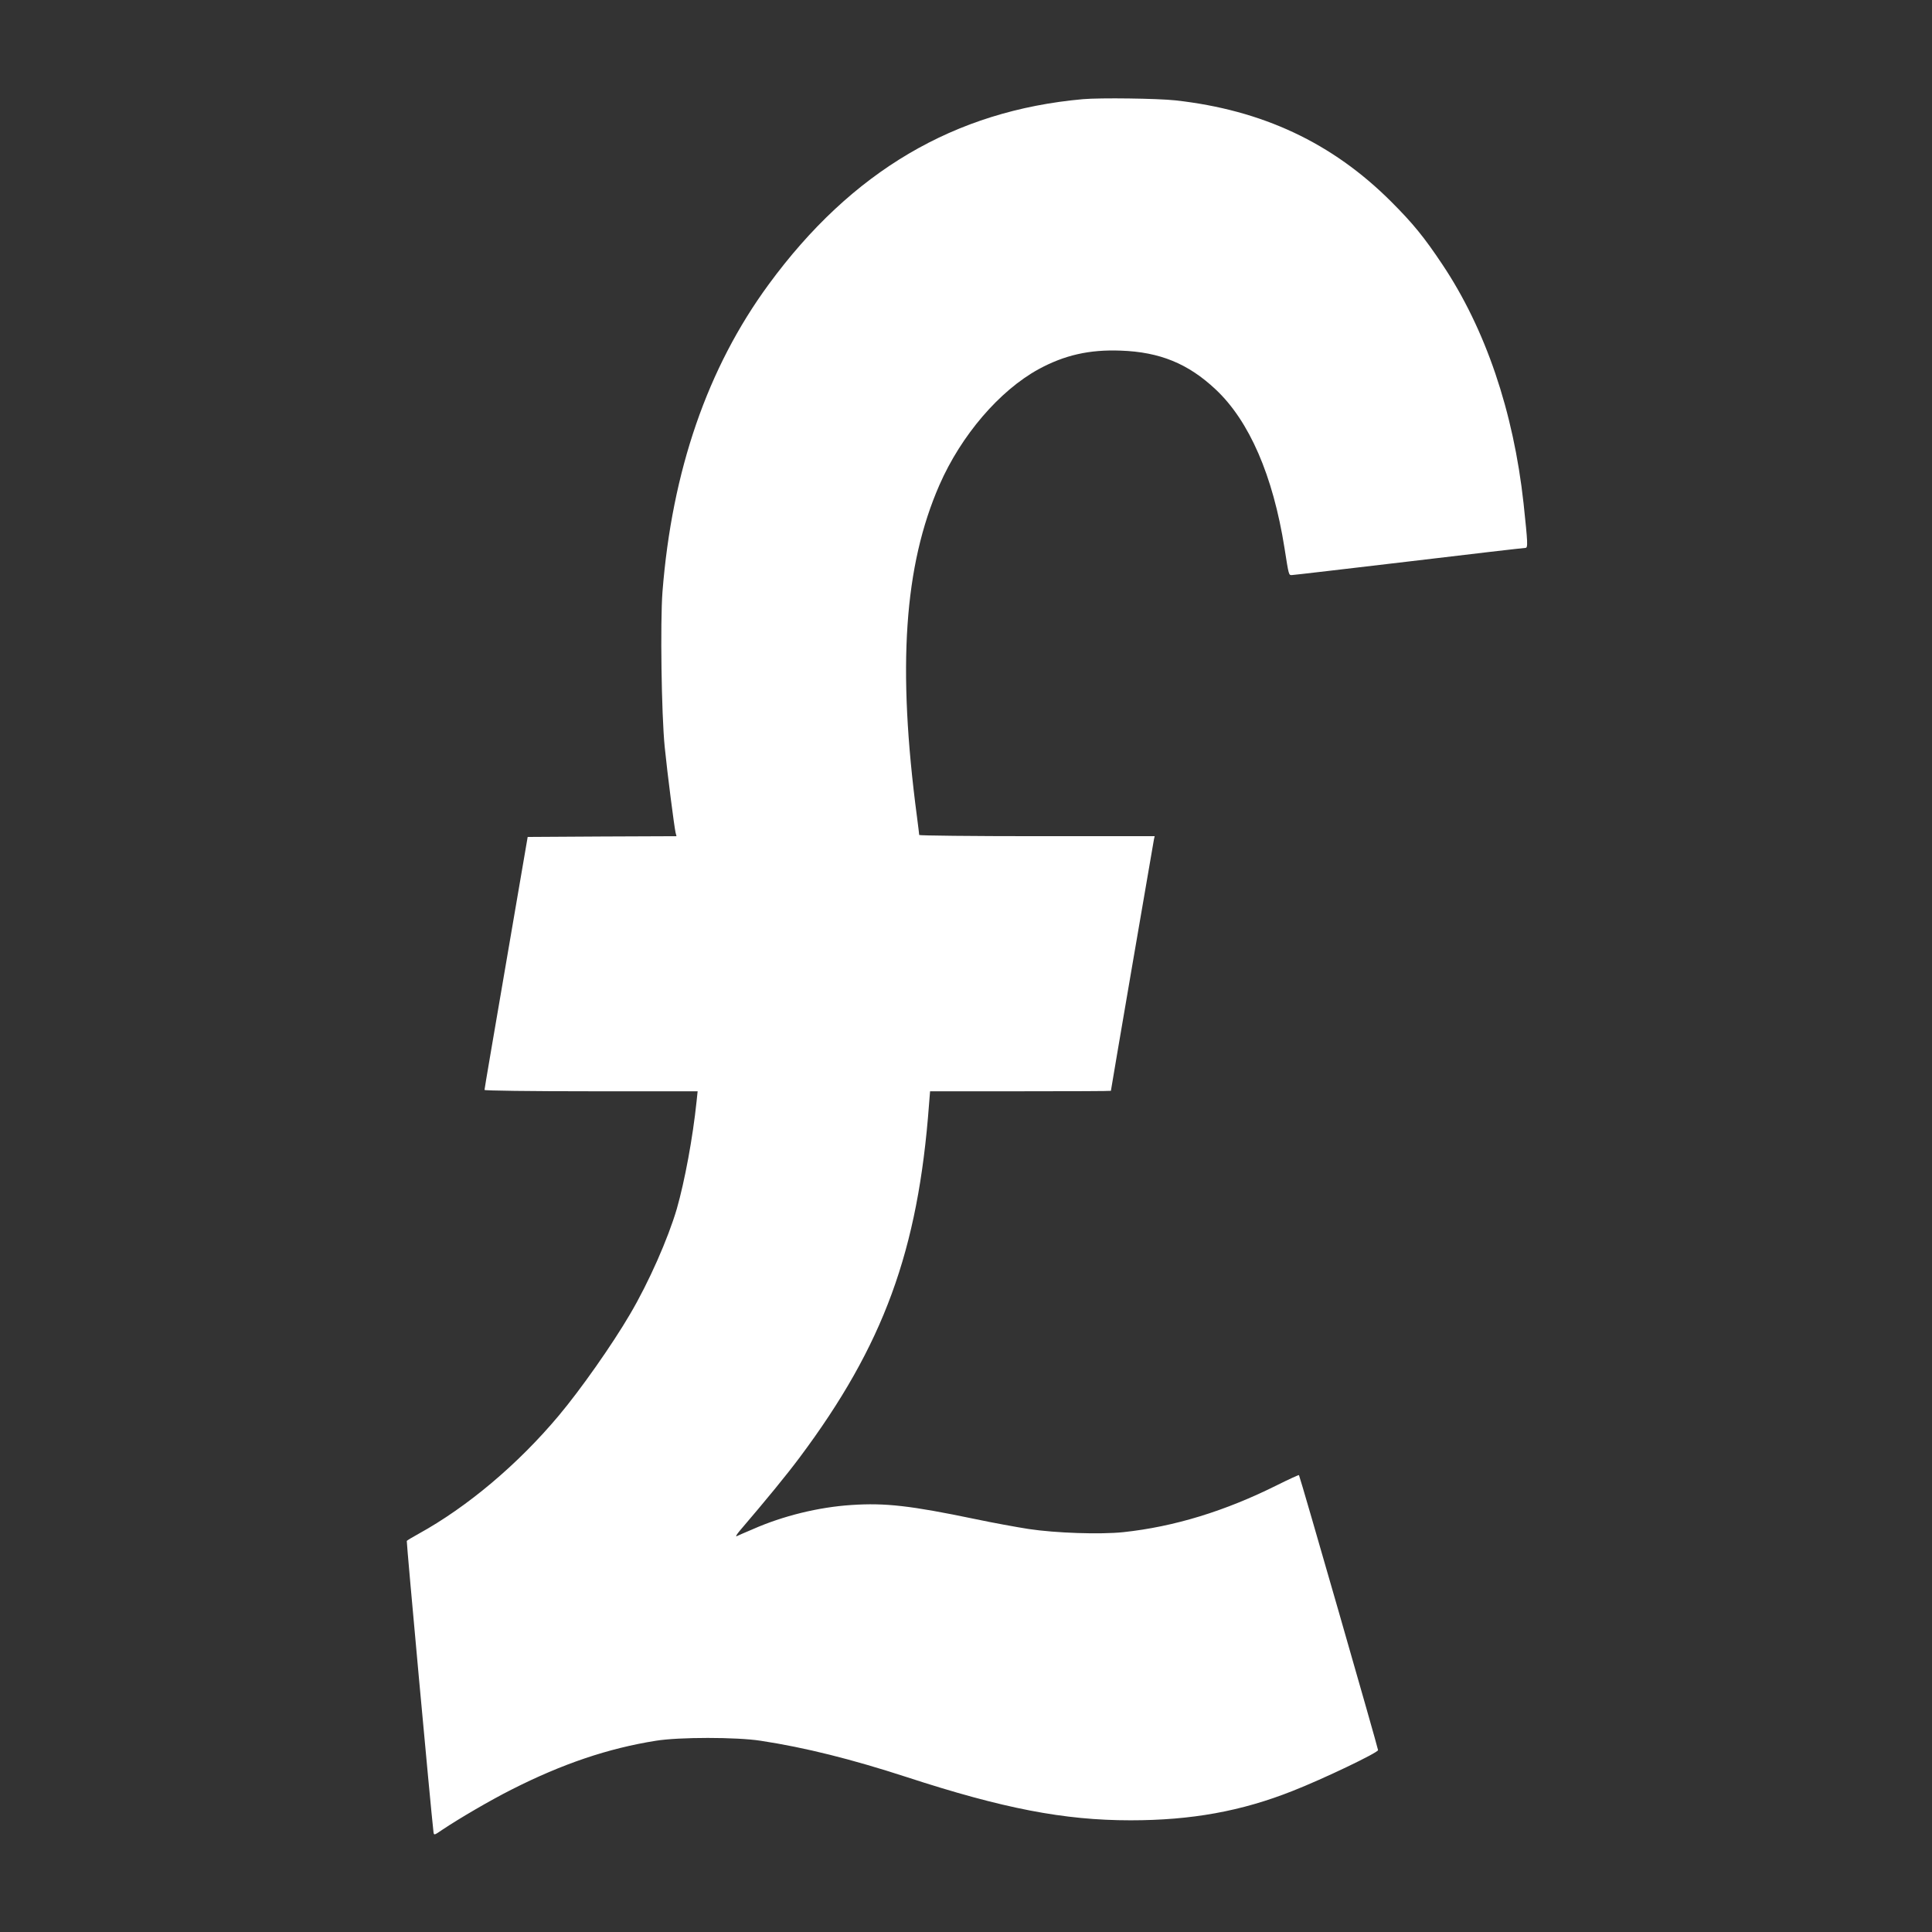
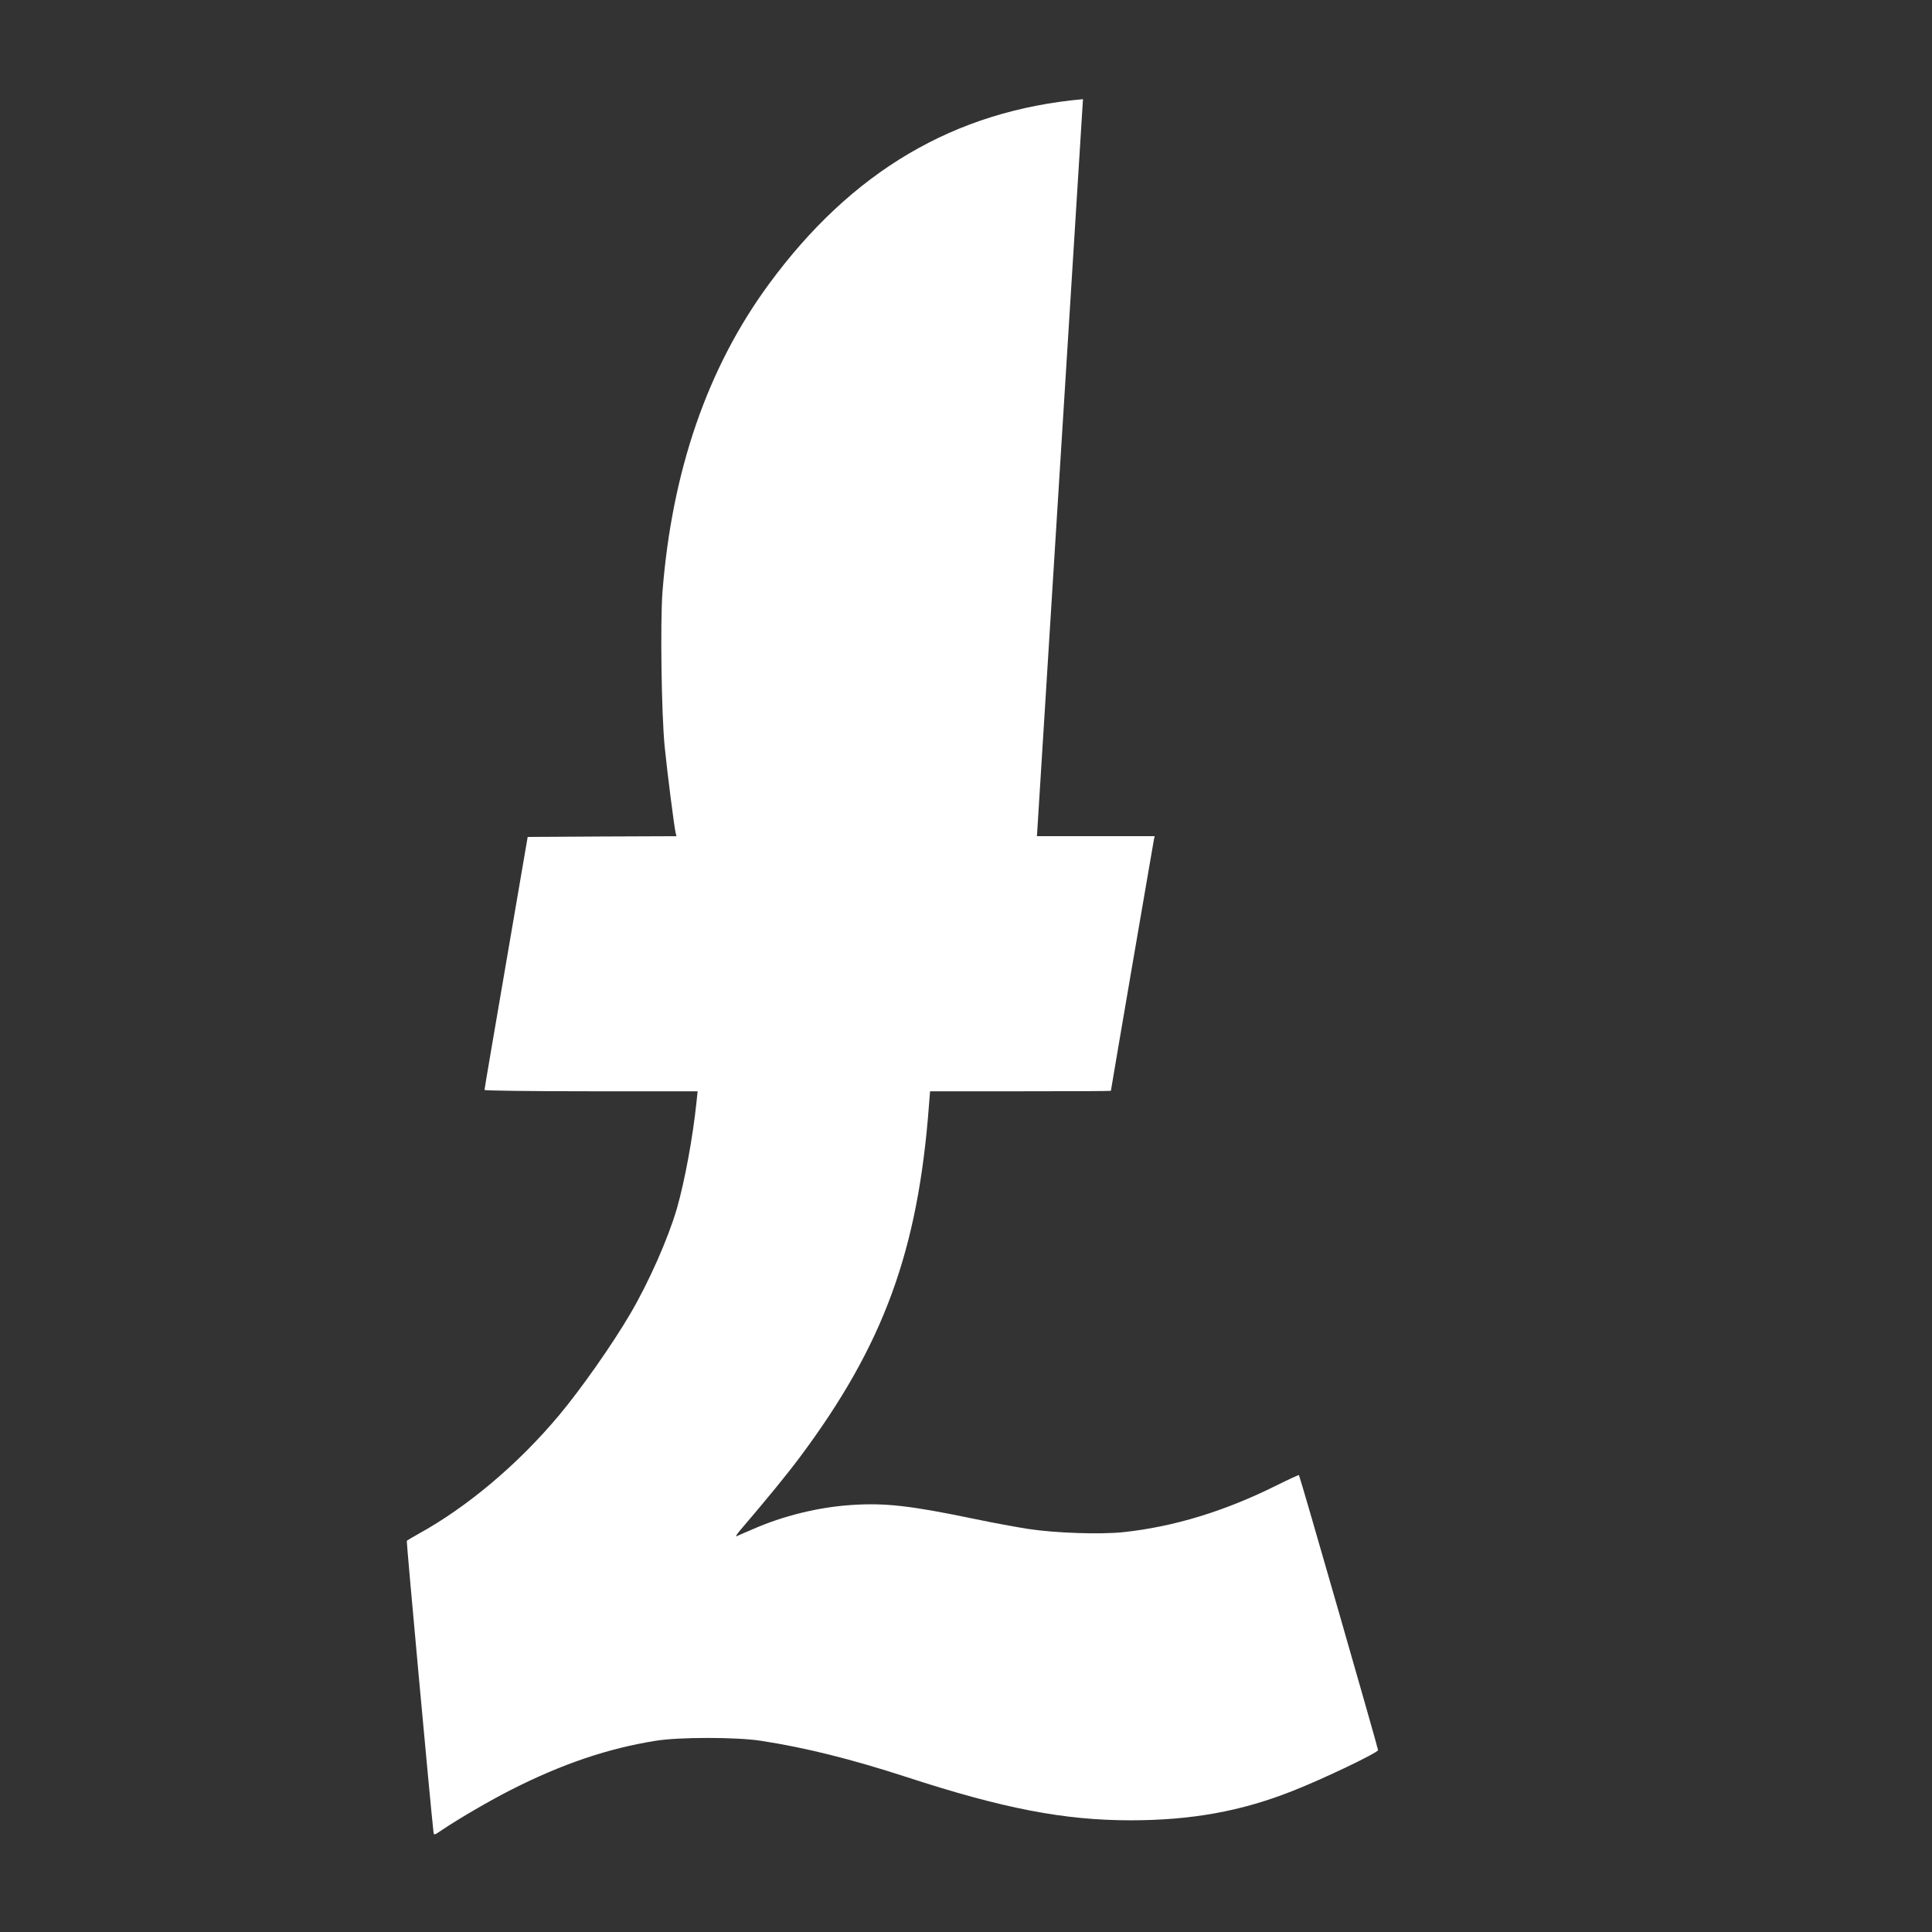
<svg xmlns="http://www.w3.org/2000/svg" version="1.0" width="1280pt" height="1280pt" viewBox="0 0 1280 1280" preserveAspectRatio="xMidYMid meet">
  <rect x="0" y="0" width="1280" height="1280" fill="#333333" stroke="none" />
  <g transform="translate(0,1280) scale(0.1,-0.1)" fill="#ffffff" stroke="none">
-     <path d="M7175 12143 c-851 -76 -1533 -478 -2082 -1227 -406 -553 -641 -1235 -704 -2038 -15 -199 -7 -810 15 -1028 17 -171 63 -528 72 -567 l6 -23 -493 -2 -493 -3 -72 -420 c-166 -968 -214 -1248 -214 -1256 0 -5 299 -9 706 -9 l706 0 -7 -67 c-25 -240 -78 -526 -131 -712 -58 -197 -185 -486 -310 -698 -117 -200 -326 -498 -473 -673 -270 -322 -605 -604 -928 -782 -40 -22 -75 -43 -78 -47 -3 -6 159 -1778 177 -1929 3 -22 4 -22 58 15 112 75 319 196 460 267 335 170 640 273 955 323 154 25 533 25 695 0 295 -45 602 -122 965 -240 640 -209 1045 -287 1485 -287 404 0 735 60 1075 195 199 78 565 253 565 270 0 14 -518 1816 -524 1822 -2 2 -66 -27 -142 -65 -348 -174 -685 -277 -1022 -313 -154 -16 -448 -6 -627 21 -77 12 -237 41 -355 66 -428 89 -595 108 -819 93 -217 -14 -454 -72 -655 -161 -50 -21 -98 -42 -106 -46 -8 -3 1 12 20 35 182 213 309 368 398 487 556 744 785 1369 857 2339 l7 87 599 0 c329 0 599 1 599 3 0 7 281 1646 285 1665 l5 22 -780 0 c-429 0 -780 4 -780 8 0 5 -7 59 -15 122 -131 991 -85 1662 149 2197 144 329 398 625 657 767 171 93 336 131 544 123 259 -9 447 -86 629 -257 223 -209 380 -571 456 -1050 29 -185 28 -180 49 -180 10 0 358 41 774 90 416 50 764 90 773 90 18 0 16 30 -12 295 -67 610 -252 1155 -538 1583 -120 180 -194 271 -340 417 -390 389 -852 606 -1428 670 -121 13 -497 18 -613 8z" />
+     <path d="M7175 12143 c-851 -76 -1533 -478 -2082 -1227 -406 -553 -641 -1235 -704 -2038 -15 -199 -7 -810 15 -1028 17 -171 63 -528 72 -567 l6 -23 -493 -2 -493 -3 -72 -420 c-166 -968 -214 -1248 -214 -1256 0 -5 299 -9 706 -9 l706 0 -7 -67 c-25 -240 -78 -526 -131 -712 -58 -197 -185 -486 -310 -698 -117 -200 -326 -498 -473 -673 -270 -322 -605 -604 -928 -782 -40 -22 -75 -43 -78 -47 -3 -6 159 -1778 177 -1929 3 -22 4 -22 58 15 112 75 319 196 460 267 335 170 640 273 955 323 154 25 533 25 695 0 295 -45 602 -122 965 -240 640 -209 1045 -287 1485 -287 404 0 735 60 1075 195 199 78 565 253 565 270 0 14 -518 1816 -524 1822 -2 2 -66 -27 -142 -65 -348 -174 -685 -277 -1022 -313 -154 -16 -448 -6 -627 21 -77 12 -237 41 -355 66 -428 89 -595 108 -819 93 -217 -14 -454 -72 -655 -161 -50 -21 -98 -42 -106 -46 -8 -3 1 12 20 35 182 213 309 368 398 487 556 744 785 1369 857 2339 l7 87 599 0 c329 0 599 1 599 3 0 7 281 1646 285 1665 l5 22 -780 0 z" />
  </g>
</svg>